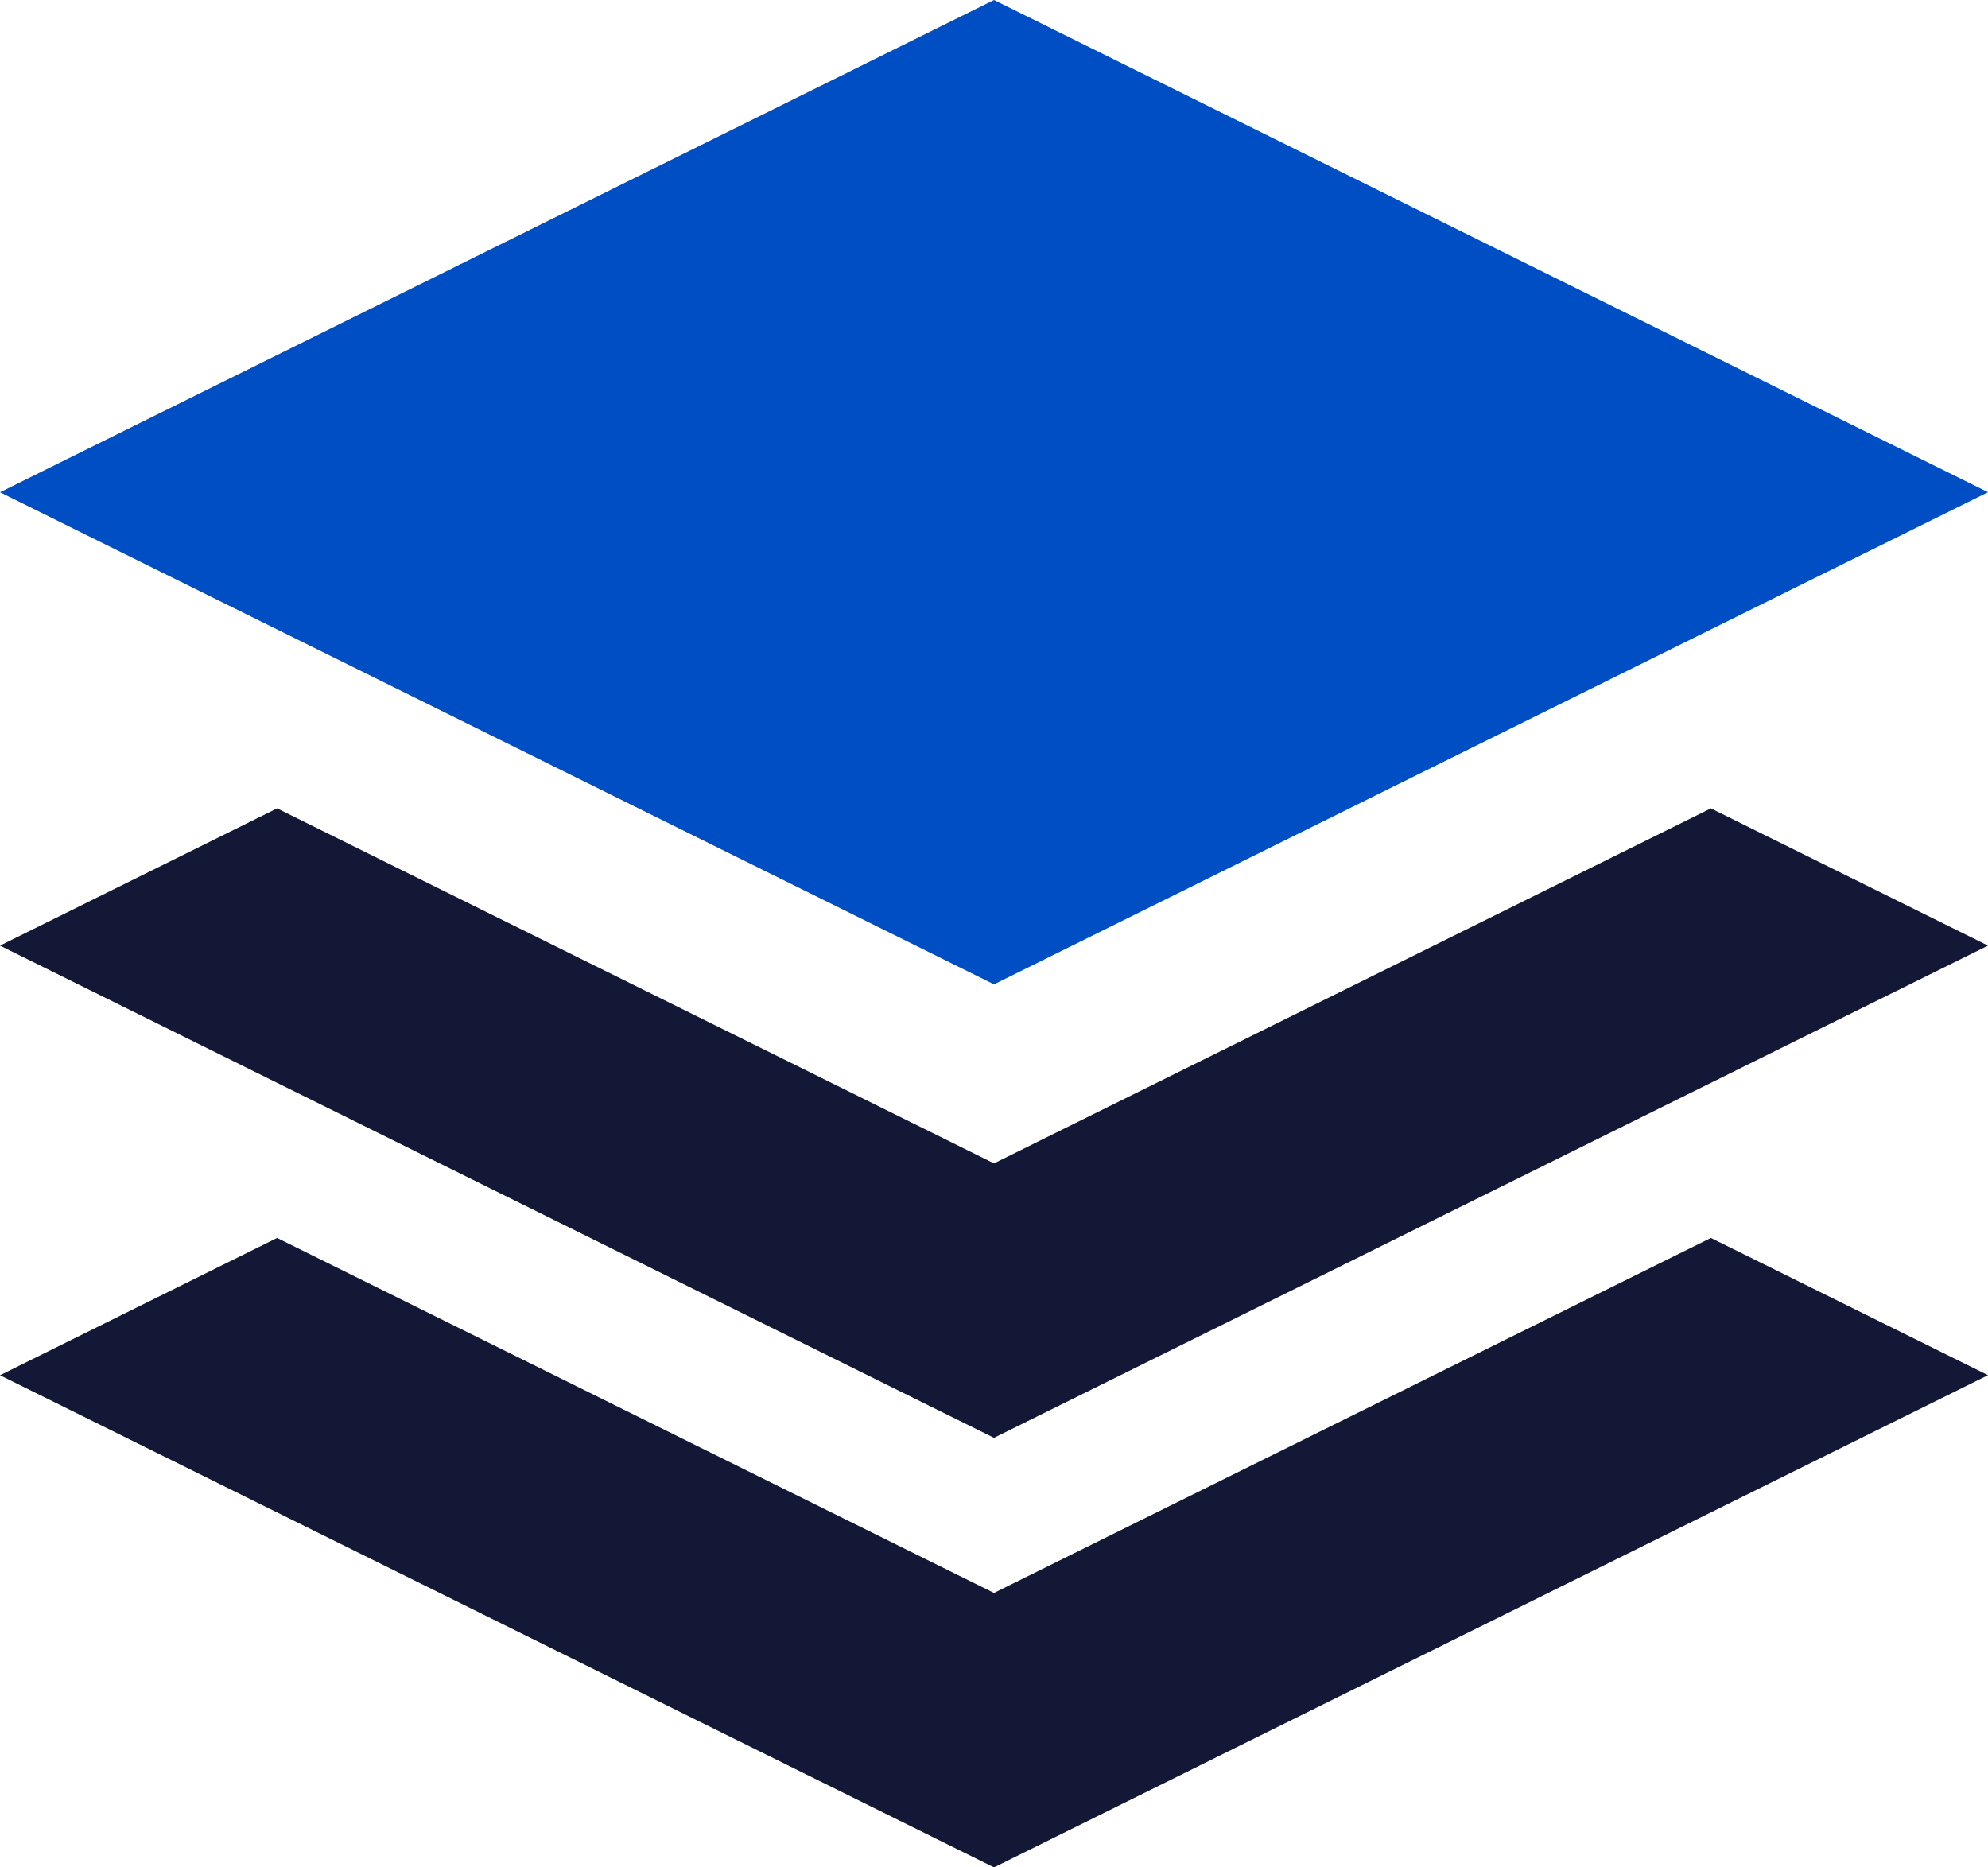
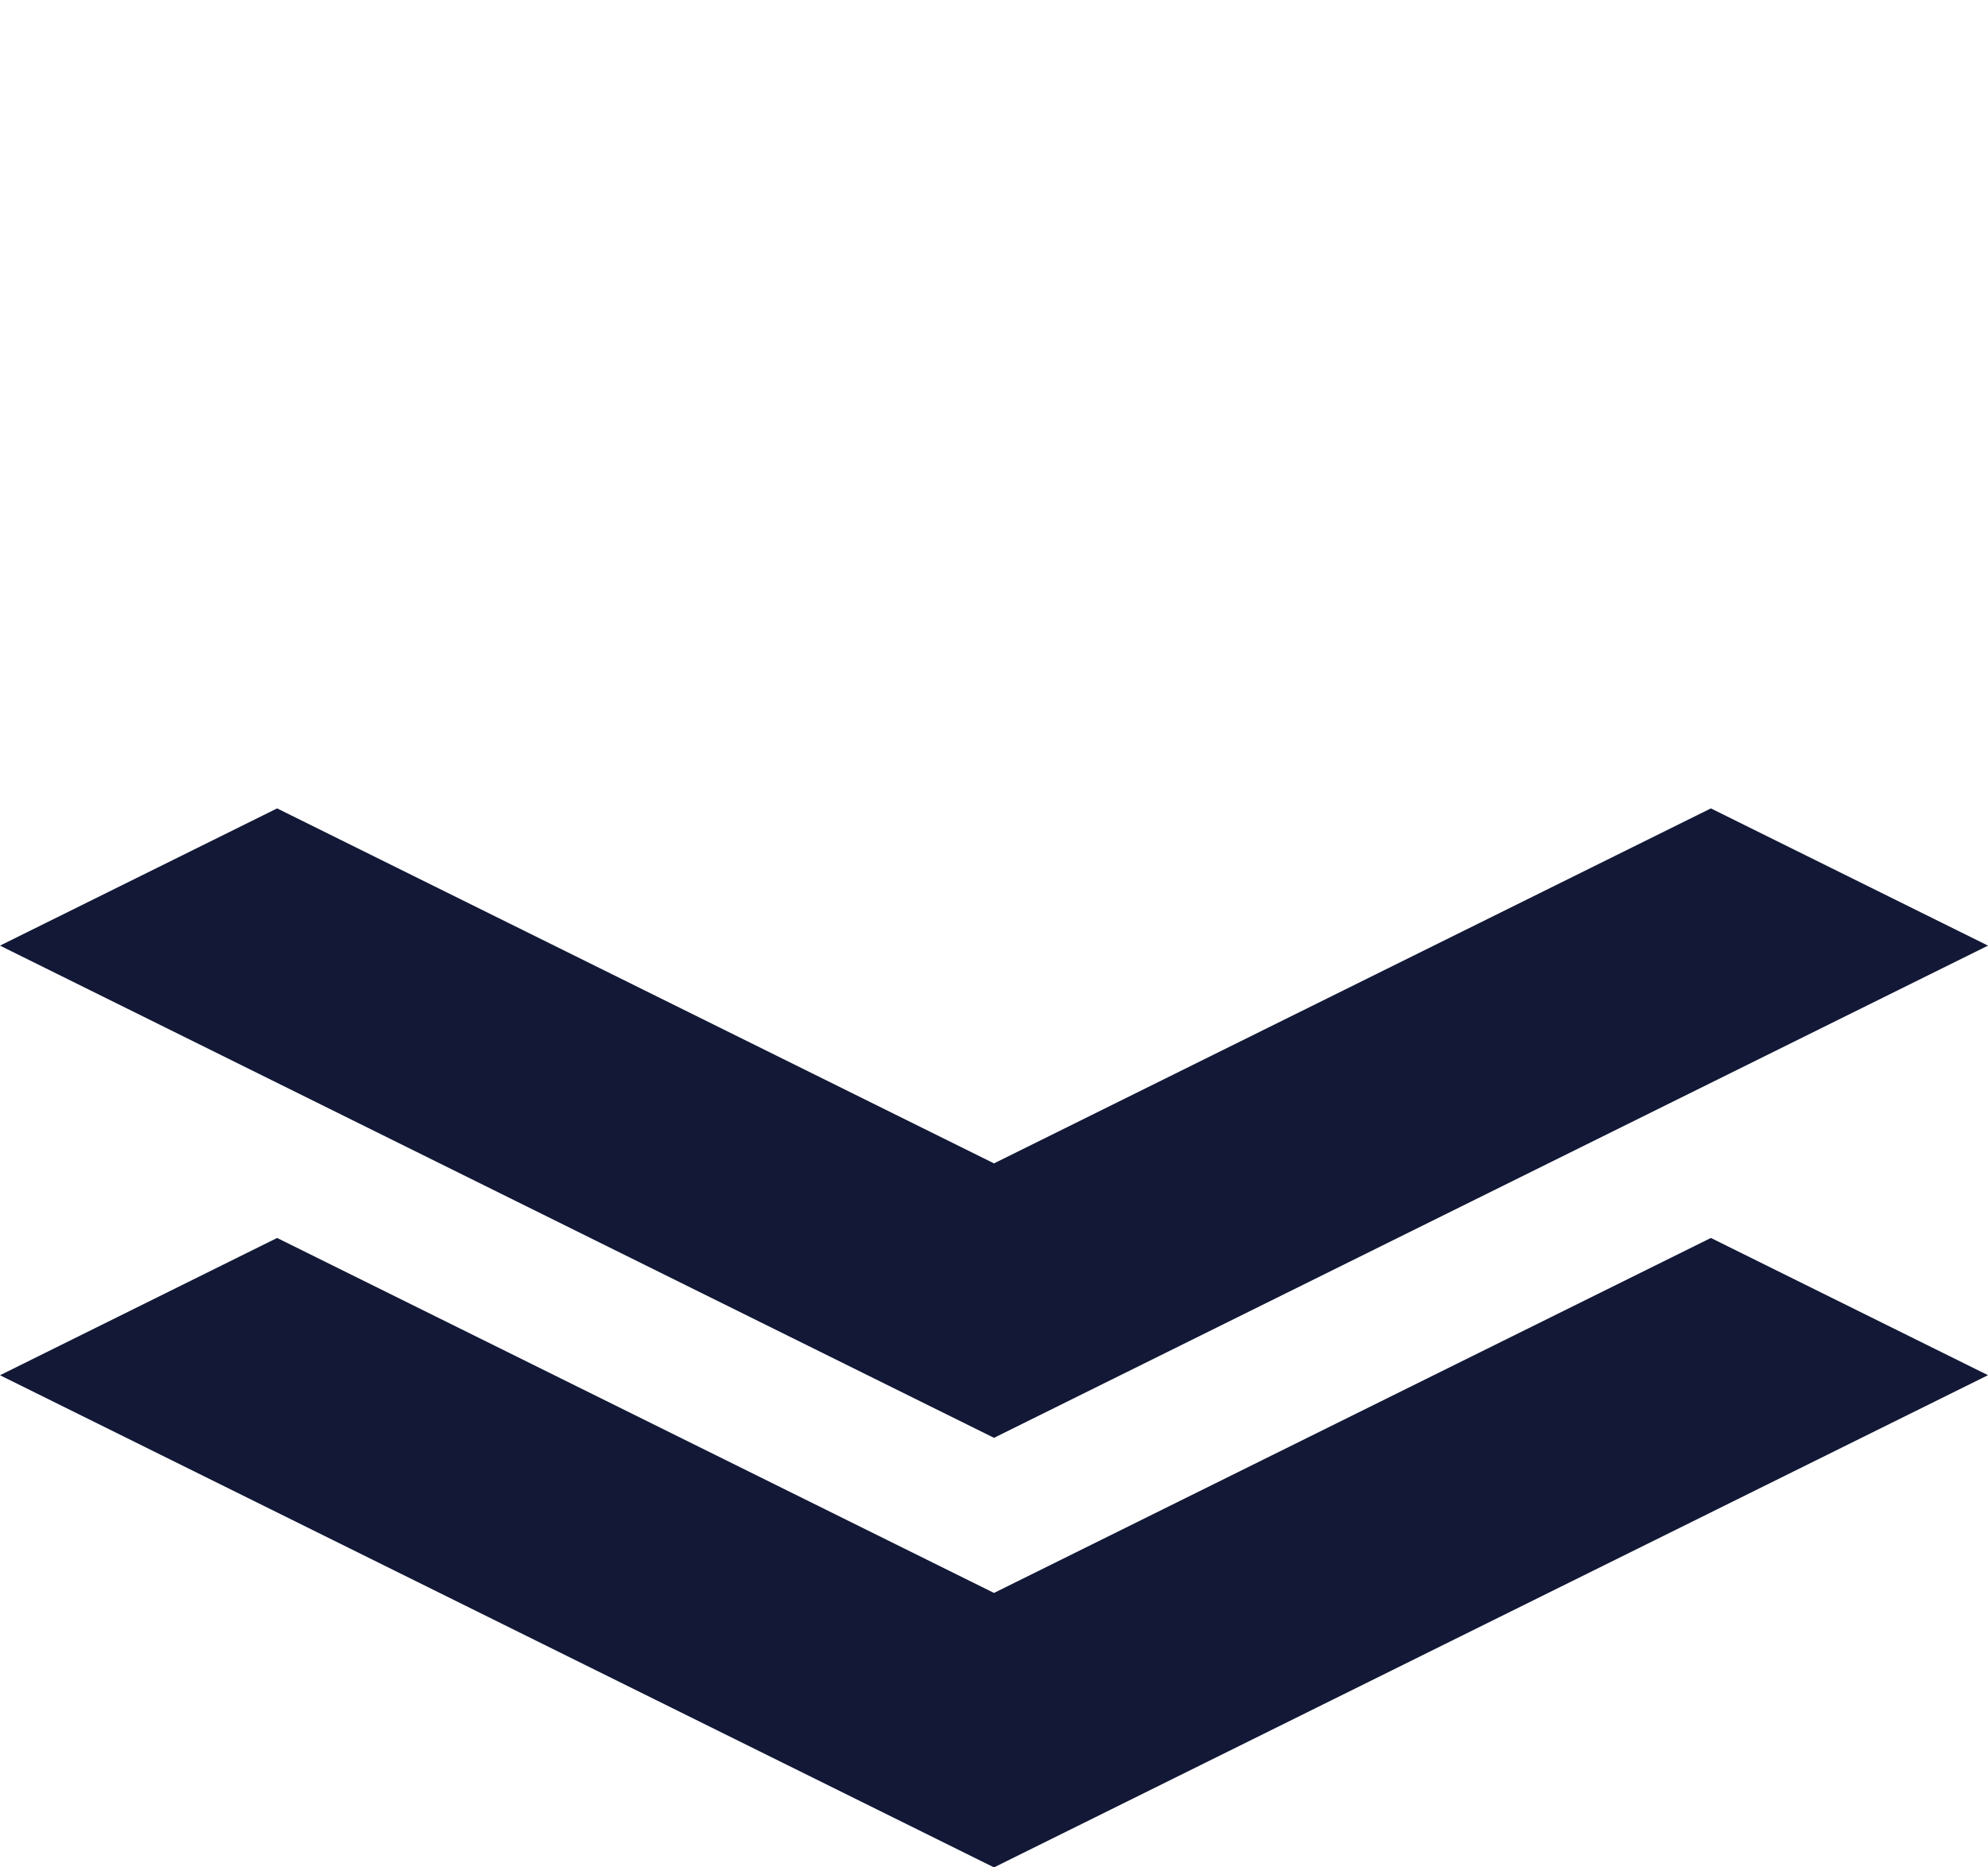
<svg xmlns="http://www.w3.org/2000/svg" width="33" height="31" viewBox="0 0 33 31">
  <g fill="none" fill-rule="evenodd">
    <path fill="#121836" fill-rule="nonzero" d="M16.5 19.313L4.6 13.42 0 15.698l16.5 8.171L33 15.698l-4.6-2.278-11.9 5.893zm0 7.131L4.6 20.551 0 22.83 16.5 31 33 22.829l-4.6-2.278-11.9 5.893z" />
-     <path fill="#004EC3" d="M16.5 0L33 8.171l-16.5 8.17L0 8.172z" />
  </g>
</svg>